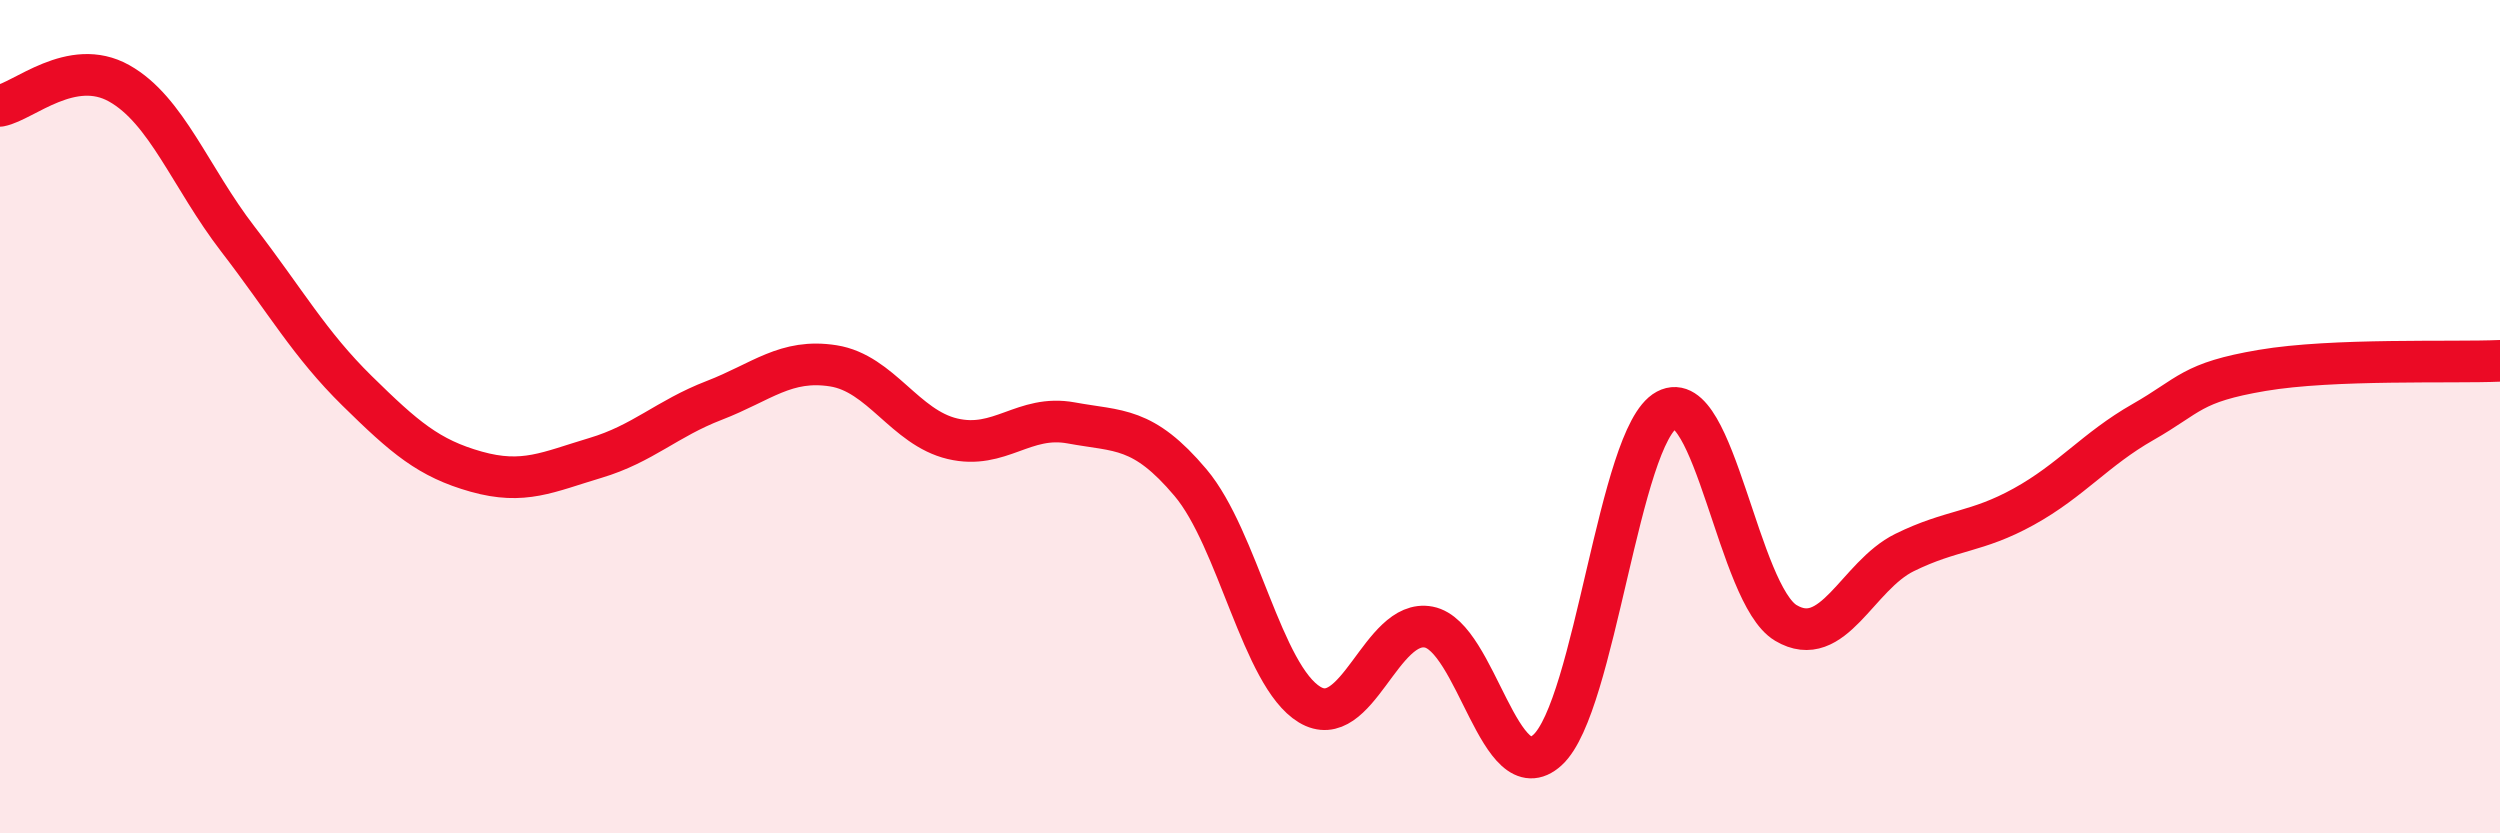
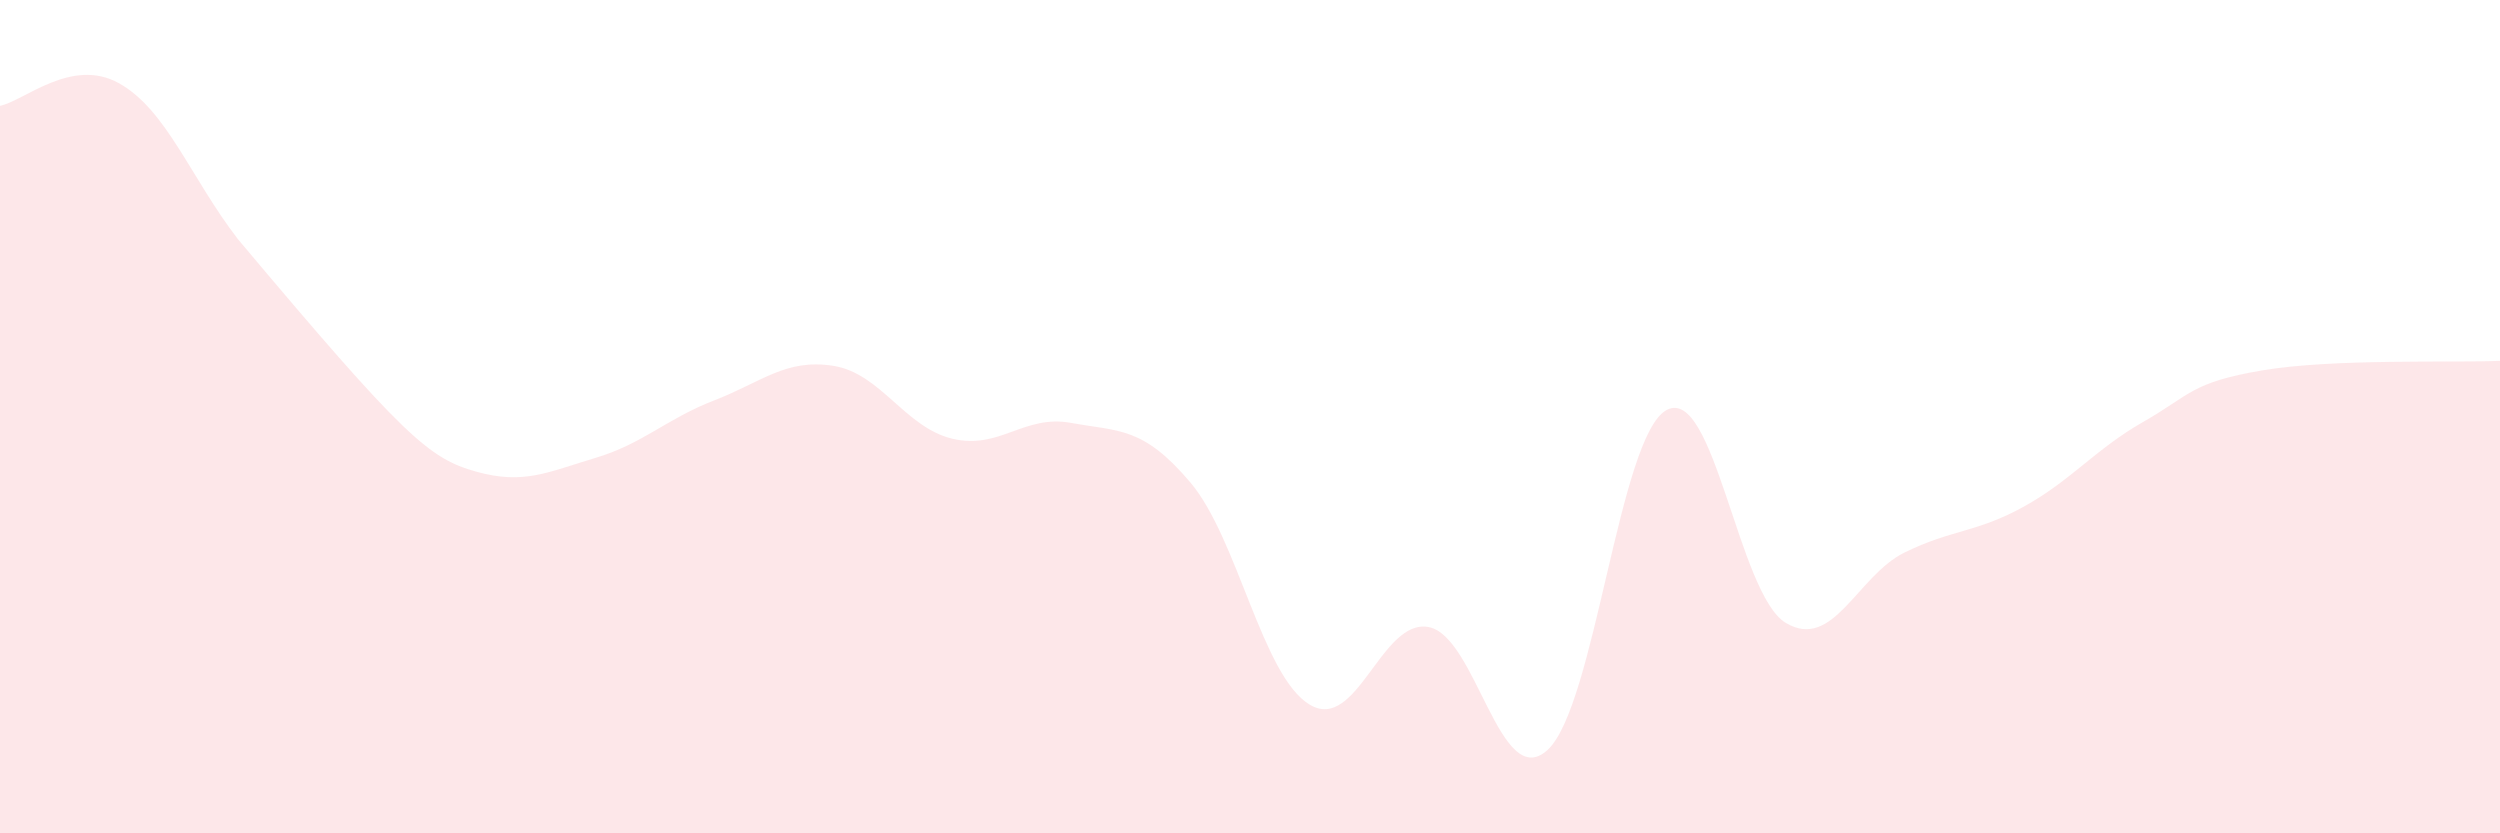
<svg xmlns="http://www.w3.org/2000/svg" width="60" height="20" viewBox="0 0 60 20">
-   <path d="M 0,2.54 C 0.57,2.43 1.72,1.36 2.86,2 C 4,2.64 4.57,4.26 5.71,5.74 C 6.85,7.22 7.43,8.26 8.57,9.38 C 9.71,10.5 10.29,11 11.43,11.32 C 12.57,11.64 13.15,11.33 14.29,10.99 C 15.43,10.65 16,10.05 17.14,9.61 C 18.28,9.17 18.86,8.6 20,8.78 C 21.14,8.96 21.72,10.26 22.86,10.53 C 24,10.8 24.57,9.94 25.71,10.15 C 26.85,10.36 27.43,10.23 28.57,11.58 C 29.71,12.93 30.29,16.22 31.43,16.91 C 32.57,17.6 33.15,14.83 34.29,15.05 C 35.43,15.27 36,19.04 37.14,18 C 38.28,16.96 38.86,10.45 40,9.84 C 41.14,9.23 41.72,14.27 42.86,14.95 C 44,15.63 44.57,13.82 45.71,13.26 C 46.85,12.7 47.43,12.79 48.57,12.16 C 49.71,11.53 50.29,10.78 51.43,10.13 C 52.57,9.48 52.58,9.18 54.29,8.89 C 56,8.6 58.86,8.71 60,8.66L60 20L0 20Z" fill="#EB0A25" opacity="0.1" stroke-linecap="round" stroke-linejoin="round" />
-   <path d="M 0,2.54 C 0.57,2.43 1.72,1.36 2.86,2 C 4,2.64 4.57,4.26 5.71,5.74 C 6.85,7.22 7.43,8.26 8.57,9.38 C 9.71,10.5 10.29,11 11.43,11.32 C 12.57,11.64 13.15,11.33 14.29,10.99 C 15.43,10.65 16,10.05 17.14,9.61 C 18.28,9.17 18.86,8.6 20,8.78 C 21.14,8.96 21.72,10.26 22.86,10.53 C 24,10.8 24.57,9.94 25.71,10.15 C 26.85,10.36 27.43,10.23 28.57,11.58 C 29.71,12.93 30.29,16.22 31.43,16.91 C 32.57,17.6 33.15,14.83 34.29,15.05 C 35.43,15.27 36,19.04 37.14,18 C 38.28,16.96 38.86,10.45 40,9.84 C 41.14,9.23 41.72,14.27 42.86,14.95 C 44,15.63 44.57,13.82 45.71,13.26 C 46.85,12.7 47.43,12.79 48.57,12.16 C 49.71,11.53 50.29,10.78 51.43,10.13 C 52.57,9.48 52.58,9.18 54.29,8.89 C 56,8.6 58.86,8.71 60,8.66" stroke="#EB0A25" stroke-width="1" fill="none" stroke-linecap="round" stroke-linejoin="round" />
+   <path d="M 0,2.54 C 0.57,2.43 1.72,1.36 2.86,2 C 4,2.64 4.57,4.26 5.71,5.74 C 9.71,10.5 10.29,11 11.43,11.32 C 12.57,11.64 13.15,11.33 14.29,10.99 C 15.43,10.65 16,10.05 17.14,9.61 C 18.28,9.17 18.86,8.6 20,8.78 C 21.14,8.96 21.72,10.26 22.86,10.53 C 24,10.8 24.57,9.94 25.71,10.15 C 26.85,10.36 27.43,10.23 28.57,11.58 C 29.71,12.93 30.29,16.22 31.43,16.91 C 32.57,17.6 33.15,14.83 34.29,15.05 C 35.43,15.27 36,19.04 37.14,18 C 38.28,16.96 38.86,10.45 40,9.84 C 41.14,9.23 41.72,14.27 42.86,14.95 C 44,15.63 44.57,13.82 45.71,13.26 C 46.85,12.7 47.43,12.79 48.57,12.16 C 49.71,11.53 50.29,10.78 51.43,10.13 C 52.57,9.48 52.58,9.18 54.29,8.89 C 56,8.6 58.86,8.71 60,8.66L60 20L0 20Z" fill="#EB0A25" opacity="0.1" stroke-linecap="round" stroke-linejoin="round" />
</svg>